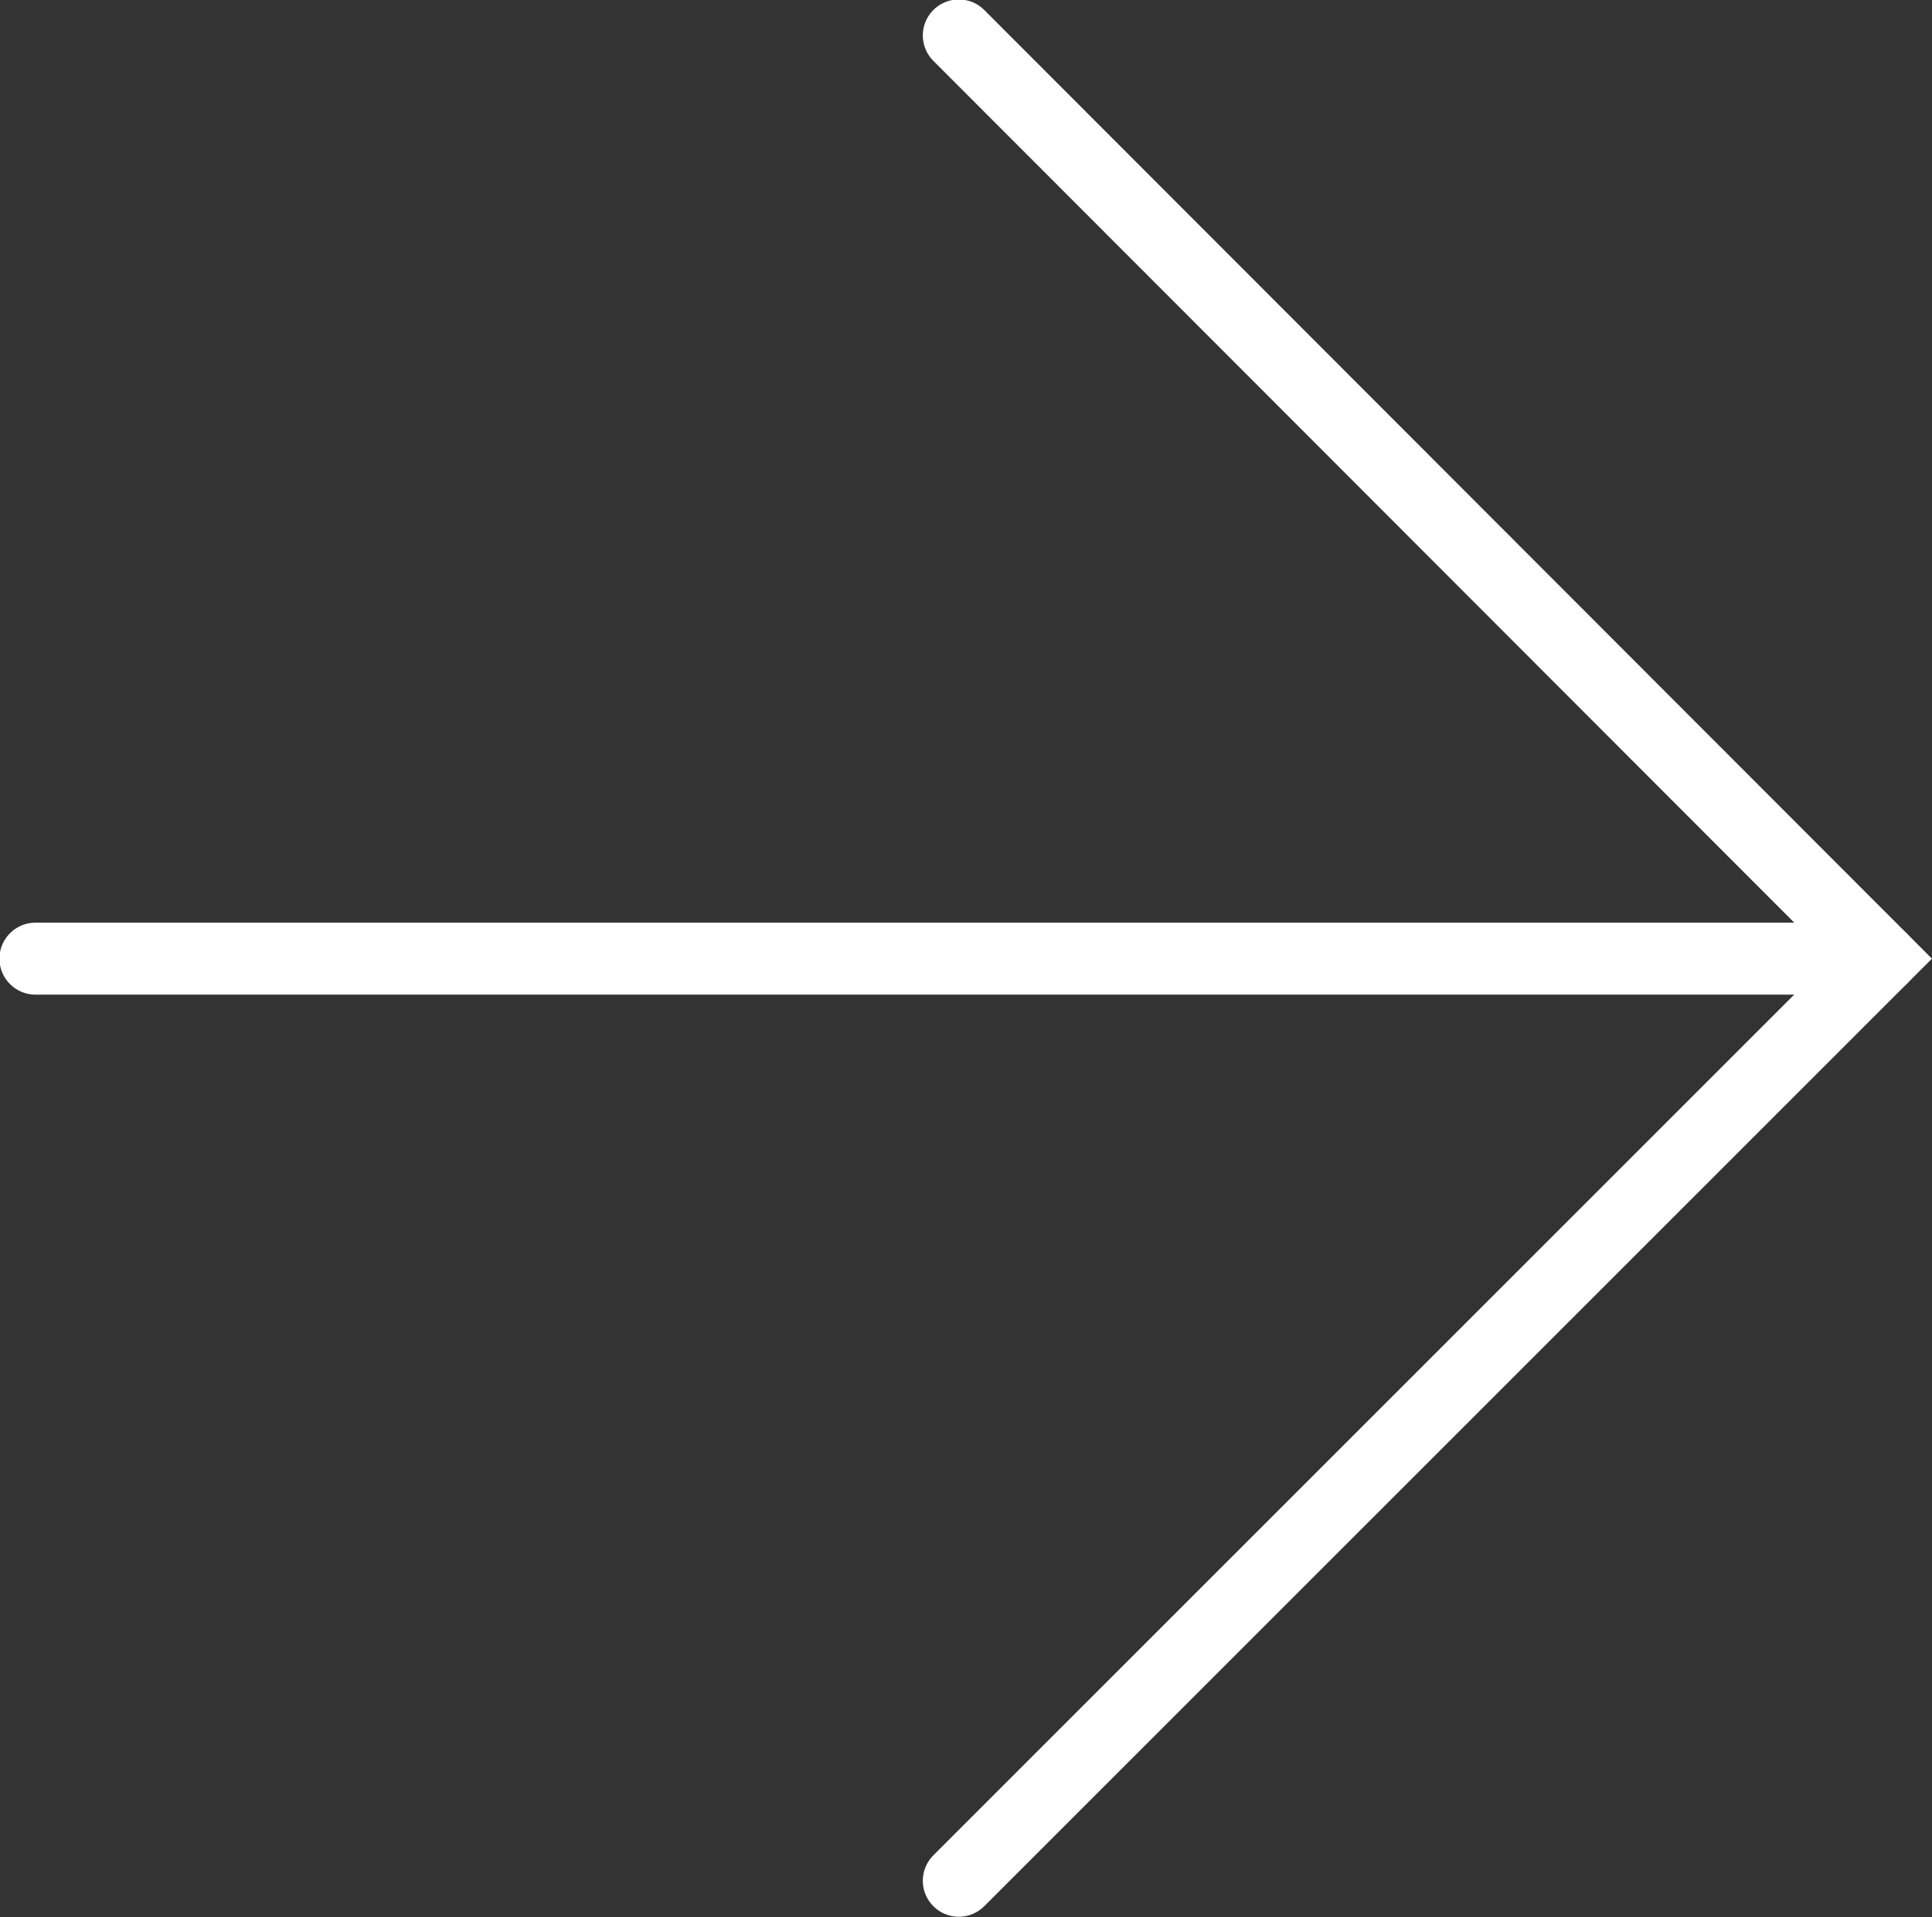
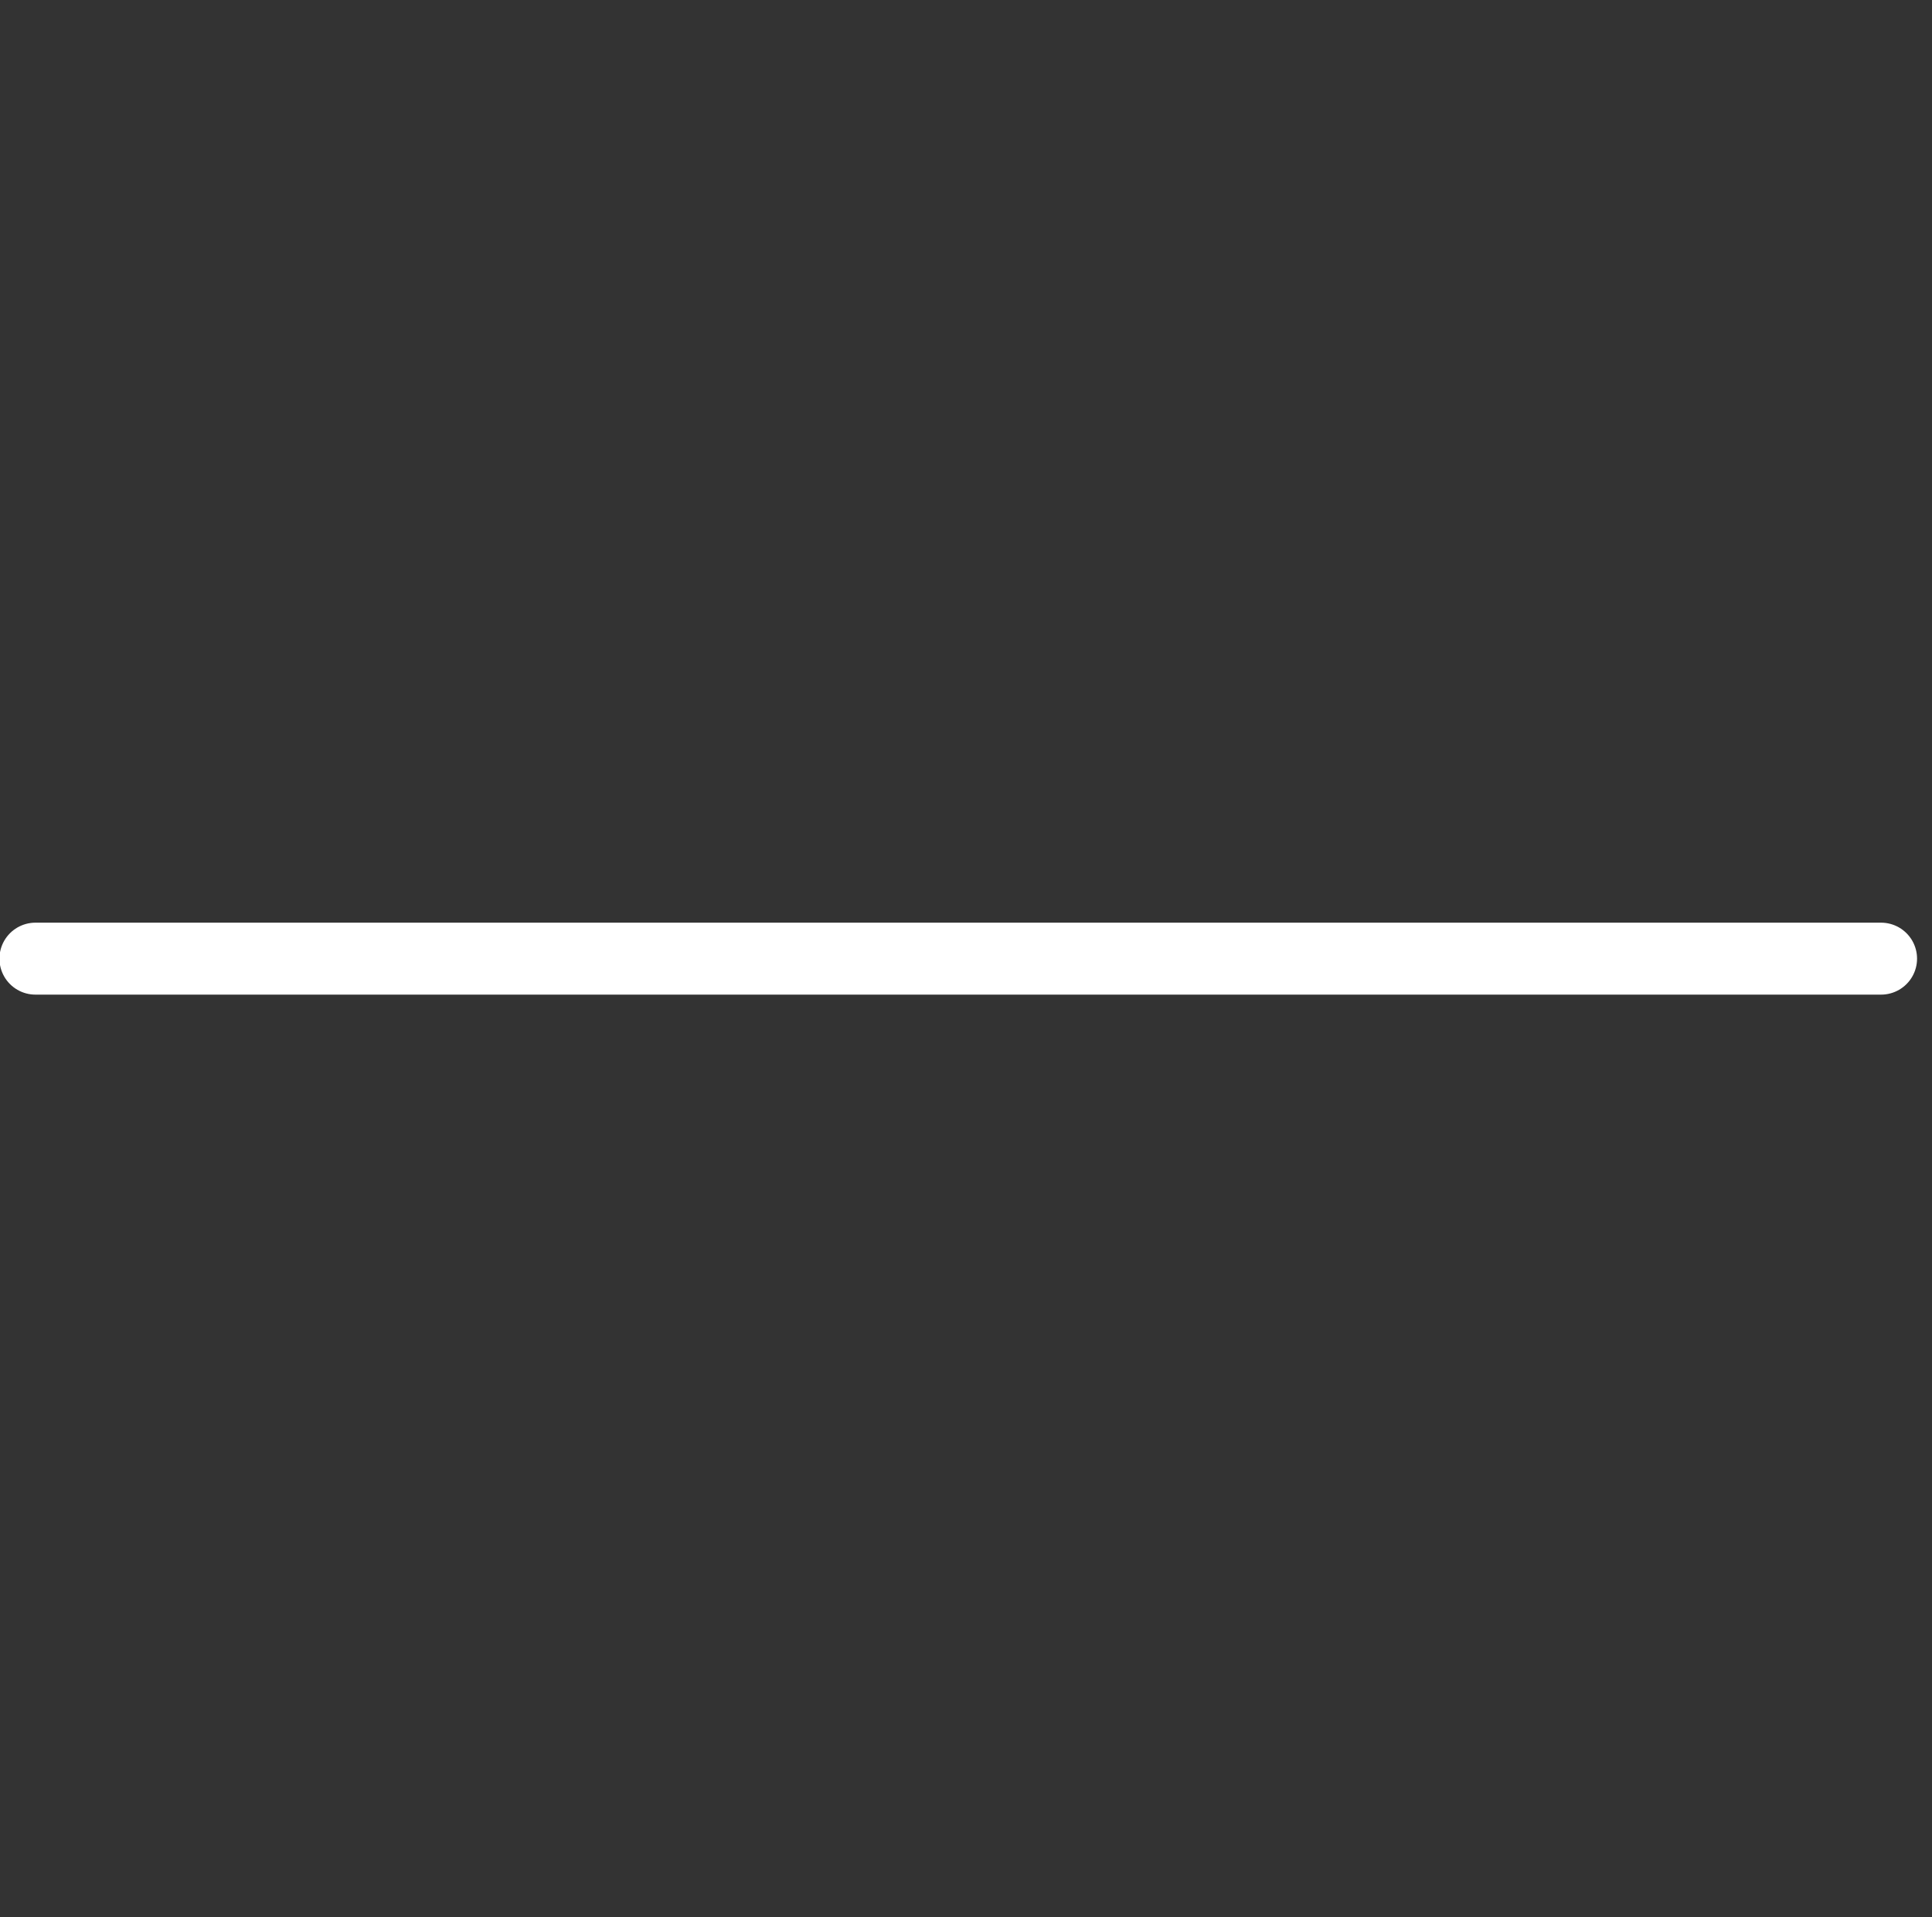
<svg xmlns="http://www.w3.org/2000/svg" viewBox="0 0 17.45 17.32">
  <rect x="0" y="0" width="17.45" height="17.32" fill="#333333" stroke="none" />
  <defs>
    <style>.d{fill:none;stroke:#fff;stroke-linecap:round;stroke-miterlimit:10;stroke-width:.65px;}</style>
  </defs>
  <g id="a" />
  <g id="b">
    <g id="c">
      <g>
        <line class="d" x1=".32" y1="8.66" x2="16.99" y2="8.66" />
-         <polyline class="d" points="8.66 .32 16.99 8.66 8.66 16.99" />
      </g>
    </g>
  </g>
</svg>